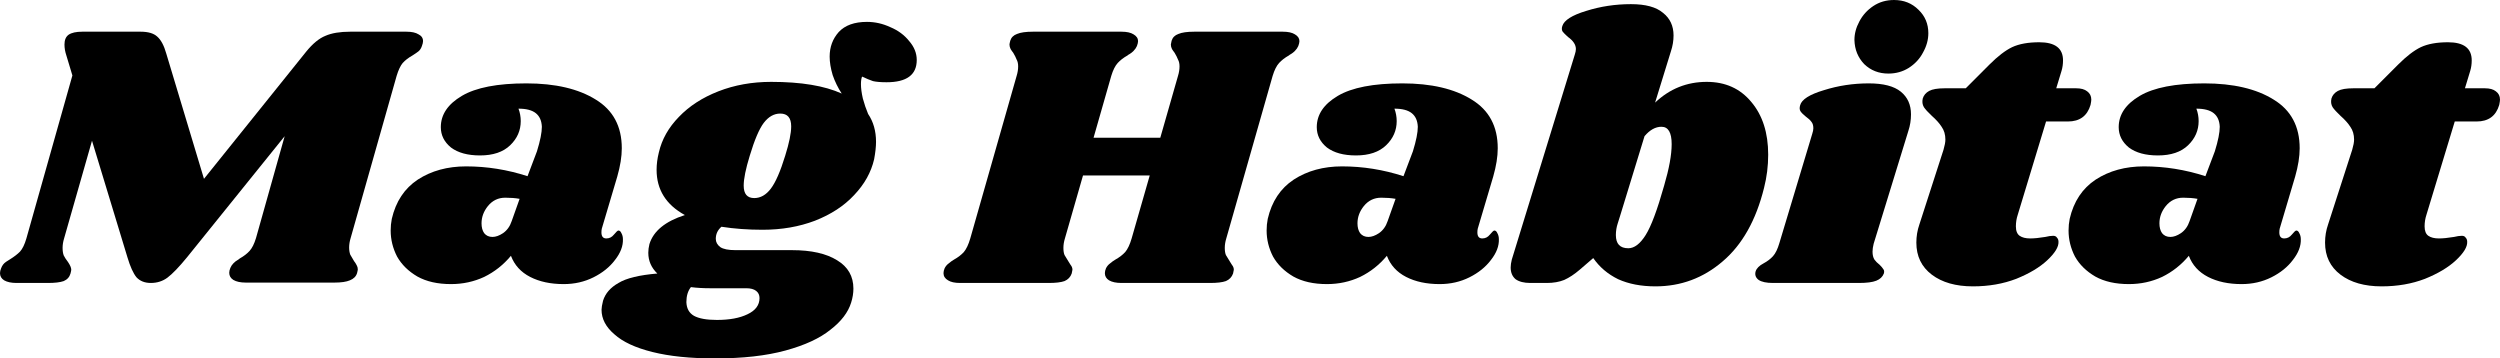
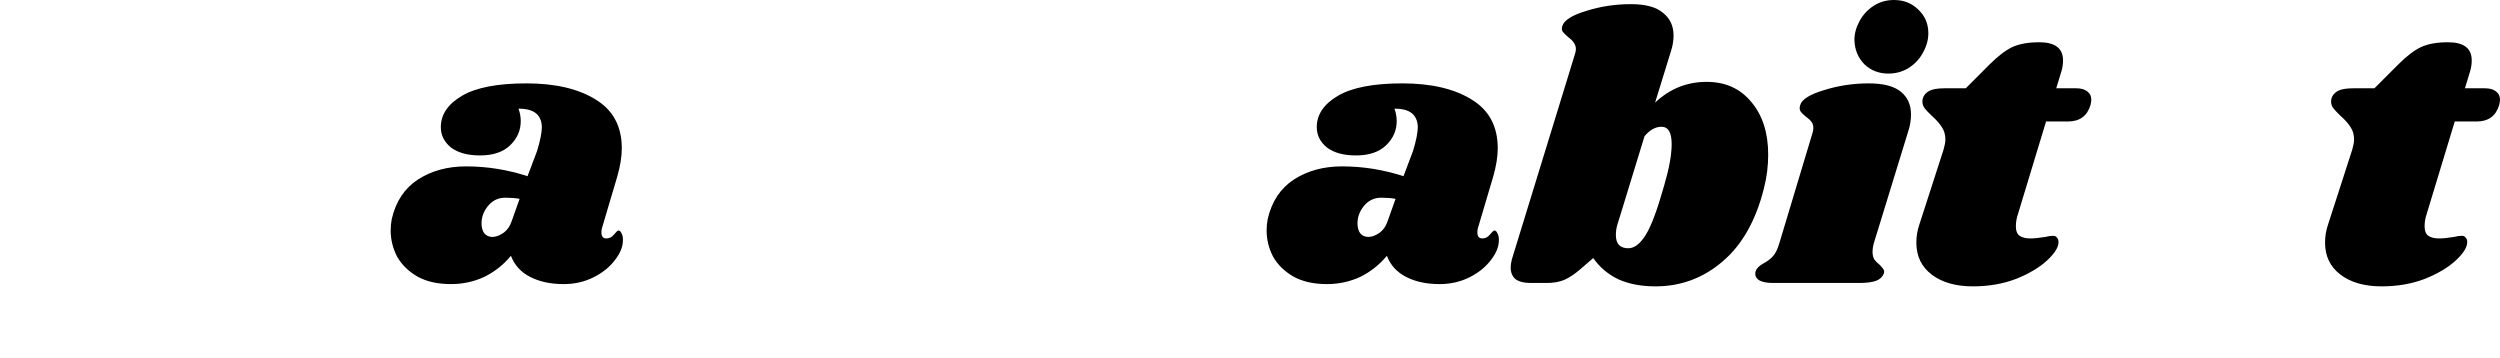
<svg xmlns="http://www.w3.org/2000/svg" width="279" height="40" viewBox="0 0 279 40" fill="none">
-   <path d="M45.359 3.537C45.948 3.537 46.397 3.635 46.706 3.832C47.042 4 47.211 4.253 47.211 4.589C47.211 4.73 47.169 4.912 47.084 5.137C47 5.389 46.874 5.586 46.706 5.726C46.566 5.839 46.341 5.993 46.033 6.189C45.584 6.442 45.219 6.723 44.939 7.032C44.686 7.34 44.462 7.818 44.265 8.463L39.132 26.568C39.02 26.933 38.964 27.284 38.964 27.621C38.964 27.93 39.006 28.197 39.09 28.421C39.202 28.617 39.342 28.856 39.511 29.137C39.623 29.277 39.721 29.432 39.805 29.6C39.889 29.74 39.931 29.895 39.931 30.063C39.931 30.119 39.903 30.26 39.847 30.484C39.735 30.849 39.468 31.116 39.048 31.284C38.655 31.453 38.08 31.537 37.323 31.537H27.434C26.845 31.537 26.383 31.439 26.046 31.242C25.737 31.046 25.583 30.779 25.583 30.442C25.583 30.274 25.625 30.091 25.709 29.895C25.793 29.698 25.906 29.53 26.046 29.39C26.214 29.221 26.354 29.109 26.467 29.053C26.607 28.968 26.705 28.898 26.761 28.842C27.21 28.59 27.575 28.309 27.855 28C28.136 27.691 28.374 27.214 28.57 26.568L31.768 15.2L20.87 28.716C19.973 29.811 19.243 30.568 18.682 30.989C18.149 31.383 17.532 31.579 16.831 31.579C16.158 31.579 15.625 31.368 15.232 30.947C14.867 30.498 14.531 29.754 14.222 28.716L10.267 15.705L7.153 26.61C7.041 26.975 6.985 27.326 6.985 27.663C6.985 28 7.027 28.281 7.111 28.505C7.223 28.73 7.378 28.968 7.574 29.221C7.826 29.586 7.953 29.881 7.953 30.105C7.953 30.161 7.925 30.302 7.868 30.526C7.756 30.919 7.504 31.2 7.111 31.368C6.718 31.509 6.129 31.579 5.344 31.579H1.851C1.262 31.579 0.799 31.481 0.463 31.284C0.154 31.088 0 30.821 0 30.484C0 30.316 0.042 30.133 0.126 29.937C0.238 29.628 0.421 29.39 0.673 29.221C0.926 29.053 1.08 28.954 1.136 28.926C1.585 28.646 1.95 28.365 2.23 28.084C2.511 27.775 2.749 27.284 2.945 26.61L8.079 8.421L7.406 6.189C7.265 5.768 7.195 5.361 7.195 4.968C7.195 4.463 7.35 4.098 7.658 3.874C7.995 3.649 8.5 3.537 9.173 3.537H15.695C16.536 3.537 17.154 3.719 17.546 4.084C17.967 4.449 18.304 5.081 18.556 5.979L22.764 19.958L34.167 5.768C34.896 4.87 35.611 4.281 36.313 4C37.014 3.691 37.94 3.537 39.09 3.537H45.359Z" fill="black" />
  <path d="M58.746 9.305C61.972 9.305 64.553 9.909 66.489 11.116C68.424 12.295 69.392 14.105 69.392 16.547C69.392 17.474 69.224 18.526 68.887 19.705L67.162 25.516C67.134 25.628 67.12 25.768 67.12 25.937C67.12 26.386 67.302 26.61 67.667 26.61C68.004 26.61 68.284 26.47 68.508 26.189C68.761 25.881 68.929 25.726 69.013 25.726C69.154 25.726 69.266 25.825 69.35 26.021C69.462 26.218 69.518 26.442 69.518 26.695C69.546 27.453 69.252 28.225 68.635 29.011C68.046 29.797 67.246 30.442 66.236 30.947C65.226 31.453 64.118 31.705 62.912 31.705C61.453 31.705 60.205 31.439 59.167 30.905C58.129 30.372 57.414 29.586 57.021 28.547C56.18 29.558 55.184 30.344 54.034 30.905C52.884 31.439 51.65 31.705 50.331 31.705C48.844 31.705 47.596 31.425 46.586 30.863C45.576 30.274 44.819 29.53 44.314 28.632C43.837 27.705 43.599 26.737 43.599 25.726C43.599 25.277 43.641 24.842 43.725 24.421C44.174 22.484 45.142 21.025 46.628 20.042C48.143 19.06 49.938 18.568 52.014 18.568C54.342 18.568 56.629 18.933 58.873 19.663L59.925 16.884C60.289 15.705 60.472 14.793 60.472 14.147C60.444 13.474 60.219 12.968 59.798 12.632C59.378 12.295 58.733 12.126 57.863 12.126C58.031 12.575 58.115 13.039 58.115 13.516C58.115 14.554 57.723 15.453 56.937 16.21C56.152 16.968 55.03 17.347 53.571 17.347C52.197 17.347 51.117 17.053 50.331 16.463C49.574 15.846 49.195 15.088 49.195 14.19C49.195 12.786 49.98 11.621 51.551 10.695C53.122 9.768 55.521 9.305 58.746 9.305ZM56.39 22.063C55.605 22.063 54.96 22.372 54.455 22.989C53.978 23.579 53.739 24.225 53.739 24.926C53.739 25.375 53.837 25.74 54.034 26.021C54.258 26.302 54.567 26.442 54.96 26.442C55.324 26.442 55.717 26.302 56.138 26.021C56.587 25.712 56.909 25.263 57.105 24.674L57.989 22.189C57.512 22.105 56.979 22.063 56.39 22.063Z" fill="black" />
-   <path d="M96.755 2.442C97.653 2.442 98.522 2.639 99.364 3.032C100.233 3.396 100.935 3.916 101.468 4.589C102.029 5.235 102.309 5.937 102.309 6.695C102.309 8.351 101.187 9.179 98.943 9.179C98.298 9.179 97.793 9.137 97.428 9.053C97.091 8.94 96.685 8.772 96.208 8.547C96.124 8.744 96.082 9.025 96.082 9.389C96.082 9.839 96.152 10.372 96.292 10.989C96.46 11.607 96.657 12.182 96.881 12.716C97.47 13.586 97.765 14.625 97.765 15.832C97.765 16.365 97.695 17.011 97.554 17.768C97.218 19.228 96.474 20.561 95.324 21.768C94.202 22.975 92.743 23.93 90.948 24.632C89.181 25.305 87.231 25.642 85.099 25.642C83.472 25.642 81.944 25.53 80.513 25.305C80.092 25.67 79.882 26.119 79.882 26.653C79.882 27.017 80.05 27.326 80.387 27.579C80.723 27.803 81.284 27.916 82.07 27.916H88.382C90.541 27.916 92.225 28.295 93.431 29.053C94.637 29.782 95.24 30.835 95.24 32.211C95.24 32.716 95.156 33.235 94.988 33.768C94.651 34.863 93.88 35.874 92.673 36.8C91.495 37.754 89.826 38.526 87.666 39.116C85.506 39.705 82.883 40 79.798 40C77.049 40 74.72 39.761 72.813 39.284C70.905 38.807 69.489 38.147 68.563 37.305C67.609 36.491 67.132 35.579 67.132 34.568C67.132 34.344 67.189 34.007 67.301 33.558C67.553 32.744 68.128 32.084 69.026 31.579C69.895 31.046 71.34 30.695 73.36 30.526C72.687 29.881 72.35 29.109 72.35 28.21C72.35 27.902 72.392 27.579 72.476 27.242C72.925 25.782 74.243 24.702 76.431 24C74.328 22.849 73.276 21.165 73.276 18.947C73.276 18.33 73.36 17.684 73.528 17.011C73.865 15.551 74.608 14.232 75.758 13.053C76.908 11.846 78.381 10.891 80.176 10.19C81.972 9.488 83.935 9.137 86.067 9.137C89.405 9.137 92.028 9.572 93.936 10.442C93.515 9.796 93.178 9.109 92.926 8.379C92.701 7.621 92.589 6.933 92.589 6.316C92.589 5.249 92.926 4.337 93.599 3.579C94.3 2.821 95.352 2.442 96.755 2.442ZM87.624 17.39C88.073 15.958 88.297 14.863 88.297 14.105C88.297 13.151 87.891 12.674 87.077 12.674C86.376 12.674 85.759 13.025 85.226 13.726C84.721 14.4 84.202 15.621 83.669 17.39C83.22 18.849 82.996 19.958 82.996 20.716C82.996 21.642 83.388 22.105 84.174 22.105C84.875 22.105 85.492 21.754 86.025 21.053C86.558 20.351 87.091 19.13 87.624 17.39ZM79.251 32.168C78.465 32.168 77.75 32.126 77.105 32.042C76.768 32.463 76.6 33.025 76.6 33.726C76.628 34.428 76.908 34.933 77.441 35.242C78.002 35.551 78.858 35.705 80.008 35.705C81.411 35.705 82.547 35.495 83.416 35.074C84.314 34.653 84.763 34.049 84.763 33.263C84.763 32.926 84.637 32.66 84.384 32.463C84.132 32.267 83.767 32.168 83.29 32.168H79.251Z" fill="black" />
-   <path d="M143.165 3.537C143.754 3.537 144.202 3.635 144.511 3.832C144.848 4.028 145.016 4.281 145.016 4.589C145.016 4.73 144.974 4.912 144.89 5.137C144.806 5.333 144.679 5.516 144.511 5.684C144.371 5.825 144.23 5.937 144.09 6.021C143.978 6.077 143.894 6.133 143.838 6.189C143.389 6.442 143.024 6.723 142.744 7.032C142.463 7.34 142.225 7.818 142.028 8.463L136.853 26.61C136.741 26.975 136.685 27.326 136.685 27.663C136.685 28 136.727 28.267 136.811 28.463C136.923 28.66 137.077 28.912 137.274 29.221C137.302 29.249 137.372 29.361 137.484 29.558C137.624 29.726 137.694 29.909 137.694 30.105C137.694 30.161 137.666 30.302 137.61 30.526C137.47 30.919 137.204 31.2 136.811 31.368C136.418 31.509 135.829 31.579 135.044 31.579H125.155C124.566 31.579 124.103 31.481 123.767 31.284C123.458 31.088 123.304 30.821 123.304 30.484C123.304 30.316 123.346 30.133 123.43 29.937C123.542 29.712 123.697 29.53 123.893 29.39C124.089 29.221 124.286 29.081 124.482 28.968C124.931 28.716 125.296 28.435 125.576 28.126C125.857 27.79 126.095 27.284 126.291 26.61L128.311 19.579H120.864L118.844 26.61C118.732 26.975 118.676 27.326 118.676 27.663C118.676 28 118.718 28.267 118.802 28.463C118.914 28.66 119.068 28.912 119.265 29.221C119.293 29.249 119.363 29.361 119.475 29.558C119.615 29.726 119.685 29.909 119.685 30.105C119.685 30.161 119.657 30.302 119.601 30.526C119.461 30.919 119.194 31.2 118.802 31.368C118.409 31.509 117.82 31.579 117.034 31.579H107.146C106.557 31.579 106.108 31.481 105.8 31.284C105.463 31.088 105.295 30.821 105.295 30.484C105.295 30.316 105.337 30.133 105.421 29.937C105.533 29.712 105.688 29.53 105.884 29.39C106.08 29.221 106.277 29.081 106.473 28.968C106.922 28.716 107.287 28.435 107.567 28.126C107.848 27.79 108.086 27.284 108.282 26.61L113.458 8.463C113.57 8.098 113.626 7.747 113.626 7.411C113.626 7.102 113.57 6.849 113.458 6.653C113.374 6.428 113.248 6.175 113.079 5.895C112.967 5.754 112.869 5.614 112.785 5.474C112.701 5.305 112.658 5.137 112.658 4.968C112.658 4.912 112.686 4.772 112.743 4.547C112.855 4.182 113.107 3.93 113.5 3.789C113.893 3.621 114.482 3.537 115.267 3.537H125.155C125.744 3.537 126.193 3.635 126.502 3.832C126.838 4.028 127.007 4.281 127.007 4.589C127.007 4.73 126.965 4.912 126.881 5.137C126.796 5.333 126.67 5.516 126.502 5.684C126.362 5.825 126.221 5.937 126.081 6.021C125.969 6.077 125.885 6.133 125.829 6.189C125.38 6.442 125.015 6.723 124.735 7.032C124.454 7.34 124.216 7.818 124.019 8.463L122.042 15.368H129.489L131.467 8.463C131.579 8.098 131.635 7.747 131.635 7.411C131.635 7.102 131.579 6.849 131.467 6.653C131.383 6.428 131.257 6.175 131.088 5.895C130.976 5.754 130.878 5.614 130.794 5.474C130.71 5.305 130.668 5.137 130.668 4.968C130.668 4.912 130.696 4.772 130.752 4.547C130.864 4.182 131.116 3.93 131.509 3.789C131.902 3.621 132.491 3.537 133.276 3.537H143.165Z" fill="black" />
  <path d="M156.502 9.305C159.728 9.305 162.309 9.909 164.245 11.116C166.18 12.295 167.148 14.105 167.148 16.547C167.148 17.474 166.98 18.526 166.643 19.705L164.918 25.516C164.89 25.628 164.876 25.768 164.876 25.937C164.876 26.386 165.058 26.61 165.423 26.61C165.759 26.61 166.04 26.47 166.264 26.189C166.517 25.881 166.685 25.726 166.769 25.726C166.909 25.726 167.022 25.825 167.106 26.021C167.218 26.218 167.274 26.442 167.274 26.695C167.302 27.453 167.008 28.225 166.391 29.011C165.801 29.797 165.002 30.442 163.992 30.947C162.982 31.453 161.874 31.705 160.668 31.705C159.209 31.705 157.961 31.439 156.923 30.905C155.885 30.372 155.17 29.586 154.777 28.547C153.936 29.558 152.94 30.344 151.79 30.905C150.64 31.439 149.405 31.705 148.087 31.705C146.6 31.705 145.352 31.425 144.342 30.863C143.332 30.274 142.575 29.53 142.07 28.632C141.593 27.705 141.355 26.737 141.355 25.726C141.355 25.277 141.397 24.842 141.481 24.421C141.93 22.484 142.897 21.025 144.384 20.042C145.899 19.06 147.694 18.568 149.77 18.568C152.098 18.568 154.384 18.933 156.629 19.663L157.681 16.884C158.045 15.705 158.228 14.793 158.228 14.147C158.199 13.474 157.975 12.968 157.554 12.632C157.134 12.295 156.488 12.126 155.619 12.126C155.787 12.575 155.871 13.039 155.871 13.516C155.871 14.554 155.478 15.453 154.693 16.21C153.908 16.968 152.786 17.347 151.327 17.347C149.952 17.347 148.872 17.053 148.087 16.463C147.33 15.846 146.951 15.088 146.951 14.19C146.951 12.786 147.736 11.621 149.307 10.695C150.878 9.768 153.276 9.305 156.502 9.305ZM154.146 22.063C153.361 22.063 152.715 22.372 152.21 22.989C151.734 23.579 151.495 24.225 151.495 24.926C151.495 25.375 151.593 25.74 151.79 26.021C152.014 26.302 152.323 26.442 152.715 26.442C153.08 26.442 153.473 26.302 153.894 26.021C154.342 25.712 154.665 25.263 154.861 24.674L155.745 22.189C155.268 22.105 154.735 22.063 154.146 22.063Z" fill="black" />
  <path d="M190.471 9.137C192.547 9.137 194.202 9.881 195.436 11.368C196.699 12.856 197.33 14.821 197.33 17.263C197.33 18.526 197.176 19.761 196.867 20.968C195.969 24.59 194.427 27.326 192.239 29.179C190.079 31.032 187.582 31.958 184.749 31.958C183.15 31.958 181.761 31.691 180.583 31.158C179.433 30.596 178.507 29.811 177.806 28.8L176.291 30.105C175.702 30.61 175.127 30.989 174.566 31.242C174.005 31.467 173.36 31.579 172.63 31.579H170.779C170.078 31.579 169.531 31.439 169.138 31.158C168.773 30.849 168.591 30.414 168.591 29.853C168.591 29.6 168.633 29.305 168.717 28.968L175.744 6.105C175.828 5.853 175.87 5.642 175.87 5.474C175.87 4.996 175.576 4.547 174.987 4.126C174.706 3.874 174.51 3.677 174.398 3.537C174.286 3.368 174.271 3.158 174.356 2.905C174.552 2.26 175.436 1.698 177.007 1.221C178.605 0.716 180.275 0.463 182.014 0.463C183.641 0.463 184.833 0.786 185.59 1.432C186.376 2.049 186.768 2.891 186.768 3.958C186.768 4.547 186.67 5.137 186.474 5.726L184.707 11.453C186.334 9.909 188.255 9.137 190.471 9.137ZM185.717 20.716C186.278 18.807 186.558 17.263 186.558 16.084C186.558 14.793 186.179 14.147 185.422 14.147C184.749 14.147 184.118 14.498 183.528 15.2L180.793 24.126L180.541 24.926C180.401 25.347 180.331 25.782 180.331 26.232C180.331 27.214 180.793 27.705 181.719 27.705C182.392 27.705 183.038 27.214 183.655 26.232C184.272 25.249 184.959 23.41 185.717 20.716Z" fill="black" />
  <path d="M208.554 9.305C210.181 9.305 211.374 9.614 212.131 10.232C212.888 10.849 213.267 11.691 213.267 12.758C213.267 13.403 213.169 14.021 212.972 14.611L209.101 27.2C209.017 27.537 208.975 27.832 208.975 28.084C208.975 28.449 209.045 28.744 209.185 28.968C209.326 29.165 209.522 29.361 209.775 29.558C209.971 29.754 210.111 29.923 210.195 30.063C210.279 30.175 210.294 30.33 210.237 30.526C210.097 30.891 209.817 31.158 209.396 31.326C208.975 31.495 208.33 31.579 207.46 31.579H197.867C197.137 31.579 196.604 31.467 196.268 31.242C195.931 30.989 195.819 30.667 195.931 30.274C196.043 29.937 196.338 29.642 196.815 29.39C197.236 29.165 197.586 28.898 197.867 28.59C198.147 28.281 198.386 27.79 198.582 27.116L202.243 14.947C202.327 14.695 202.369 14.484 202.369 14.316C202.369 14.007 202.299 13.768 202.159 13.6C202.018 13.403 201.808 13.207 201.527 13.011C201.247 12.786 201.051 12.589 200.938 12.421C200.826 12.253 200.812 12.028 200.896 11.747C201.065 11.102 201.948 10.54 203.547 10.063C205.146 9.558 206.815 9.305 208.554 9.305ZM211.373 0C212.468 0 213.379 0.365 214.109 1.095C214.838 1.796 215.203 2.667 215.203 3.705C215.203 4.435 215.006 5.151 214.613 5.853C214.249 6.554 213.716 7.13 213.015 7.579C212.341 8 211.584 8.211 210.742 8.211C209.676 8.211 208.779 7.86 208.049 7.158C207.348 6.428 206.983 5.53 206.955 4.463C206.955 3.761 207.138 3.074 207.502 2.4C207.867 1.698 208.386 1.123 209.059 0.674C209.732 0.225 210.504 0 211.373 0Z" fill="black" />
  <path d="M231.706 9.853C232.239 9.853 232.645 9.965 232.926 10.19C233.235 10.414 233.389 10.723 233.389 11.116C233.389 11.228 233.361 11.425 233.305 11.705C232.94 12.94 232.098 13.558 230.78 13.558H228.34L225.184 23.958C225.043 24.379 224.973 24.814 224.973 25.263C224.973 25.768 225.114 26.119 225.394 26.316C225.675 26.512 226.067 26.61 226.572 26.61C227.021 26.61 227.582 26.554 228.255 26.442C228.592 26.358 228.887 26.316 229.139 26.316C229.335 26.316 229.476 26.386 229.56 26.526C229.672 26.639 229.728 26.793 229.728 26.989C229.756 27.551 229.335 28.239 228.466 29.053C227.624 29.839 226.474 30.526 225.015 31.116C223.557 31.677 221.944 31.958 220.177 31.958C218.269 31.958 216.74 31.523 215.59 30.653C214.44 29.782 213.865 28.59 213.865 27.074C213.865 26.372 213.977 25.698 214.202 25.053L216.895 16.716C217.035 16.239 217.105 15.86 217.105 15.579C217.105 15.018 216.965 14.54 216.684 14.147C216.432 13.754 216.067 13.347 215.59 12.926C215.169 12.533 214.875 12.21 214.706 11.958C214.538 11.677 214.496 11.354 214.58 10.989C214.692 10.625 214.931 10.344 215.296 10.147C215.66 9.951 216.235 9.853 217.021 9.853H219.377L222.028 7.2C222.954 6.274 223.795 5.628 224.553 5.263C225.338 4.898 226.348 4.716 227.582 4.716C229.349 4.716 230.233 5.389 230.233 6.737C230.233 7.158 230.177 7.551 230.065 7.916L229.476 9.853H231.706Z" fill="black" />
-   <path d="M245.999 9.305C249.225 9.305 251.806 9.909 253.741 11.116C255.677 12.295 256.644 14.105 256.644 16.547C256.644 17.474 256.476 18.526 256.14 19.705L254.414 25.516C254.386 25.628 254.372 25.768 254.372 25.937C254.372 26.386 254.555 26.61 254.919 26.61C255.256 26.61 255.536 26.47 255.761 26.189C256.013 25.881 256.182 25.726 256.266 25.726C256.406 25.726 256.518 25.825 256.602 26.021C256.715 26.218 256.771 26.442 256.771 26.695C256.799 27.453 256.504 28.225 255.887 29.011C255.298 29.797 254.498 30.442 253.489 30.947C252.479 31.453 251.371 31.705 250.165 31.705C248.706 31.705 247.458 31.439 246.42 30.905C245.382 30.372 244.666 29.586 244.274 28.547C243.432 29.558 242.436 30.344 241.286 30.905C240.136 31.439 238.902 31.705 237.583 31.705C236.097 31.705 234.848 31.425 233.839 30.863C232.829 30.274 232.071 29.53 231.566 28.632C231.089 27.705 230.851 26.737 230.851 25.726C230.851 25.277 230.893 24.842 230.977 24.421C231.426 22.484 232.394 21.025 233.881 20.042C235.395 19.06 237.191 18.568 239.267 18.568C241.595 18.568 243.881 18.933 246.125 19.663L247.177 16.884C247.542 15.705 247.724 14.793 247.724 14.147C247.696 13.474 247.472 12.968 247.051 12.632C246.63 12.295 245.985 12.126 245.115 12.126C245.284 12.575 245.368 13.039 245.368 13.516C245.368 14.554 244.975 15.453 244.19 16.21C243.404 16.968 242.282 17.347 240.823 17.347C239.449 17.347 238.369 17.053 237.583 16.463C236.826 15.846 236.447 15.088 236.447 14.19C236.447 12.786 237.233 11.621 238.804 10.695C240.375 9.768 242.773 9.305 245.999 9.305ZM243.643 22.063C242.857 22.063 242.212 22.372 241.707 22.989C241.23 23.579 240.992 24.225 240.992 24.926C240.992 25.375 241.09 25.74 241.286 26.021C241.511 26.302 241.819 26.442 242.212 26.442C242.577 26.442 242.969 26.302 243.39 26.021C243.839 25.712 244.161 25.263 244.358 24.674L245.241 22.189C244.765 22.105 244.232 22.063 243.643 22.063Z" fill="black" />
  <path d="M277.317 9.853C277.85 9.853 278.257 9.965 278.537 10.19C278.846 10.414 279 10.723 279 11.116C279 11.228 278.972 11.425 278.916 11.705C278.551 12.94 277.71 13.558 276.391 13.558H273.951L270.795 23.958C270.655 24.379 270.585 24.814 270.585 25.263C270.585 25.768 270.725 26.119 271.005 26.316C271.286 26.512 271.679 26.61 272.183 26.61C272.632 26.61 273.193 26.554 273.867 26.442C274.203 26.358 274.498 26.316 274.75 26.316C274.947 26.316 275.087 26.386 275.171 26.526C275.283 26.639 275.339 26.793 275.339 26.989C275.367 27.551 274.947 28.239 274.077 29.053C273.235 29.839 272.085 30.526 270.627 31.116C269.168 31.677 267.555 31.958 265.788 31.958C263.88 31.958 262.351 31.523 261.201 30.653C260.051 29.782 259.476 28.59 259.476 27.074C259.476 26.372 259.588 25.698 259.813 25.053L262.506 16.716C262.646 16.239 262.716 15.86 262.716 15.579C262.716 15.018 262.576 14.54 262.295 14.147C262.043 13.754 261.678 13.347 261.201 12.926C260.781 12.533 260.486 12.21 260.318 11.958C260.149 11.677 260.107 11.354 260.191 10.989C260.304 10.625 260.542 10.344 260.907 10.147C261.271 9.951 261.846 9.853 262.632 9.853H264.988L267.639 7.2C268.565 6.274 269.406 5.628 270.164 5.263C270.949 4.898 271.959 4.716 273.193 4.716C274.961 4.716 275.844 5.389 275.844 6.737C275.844 7.158 275.788 7.551 275.676 7.916L275.087 9.853H277.317Z" fill="black" />
</svg>